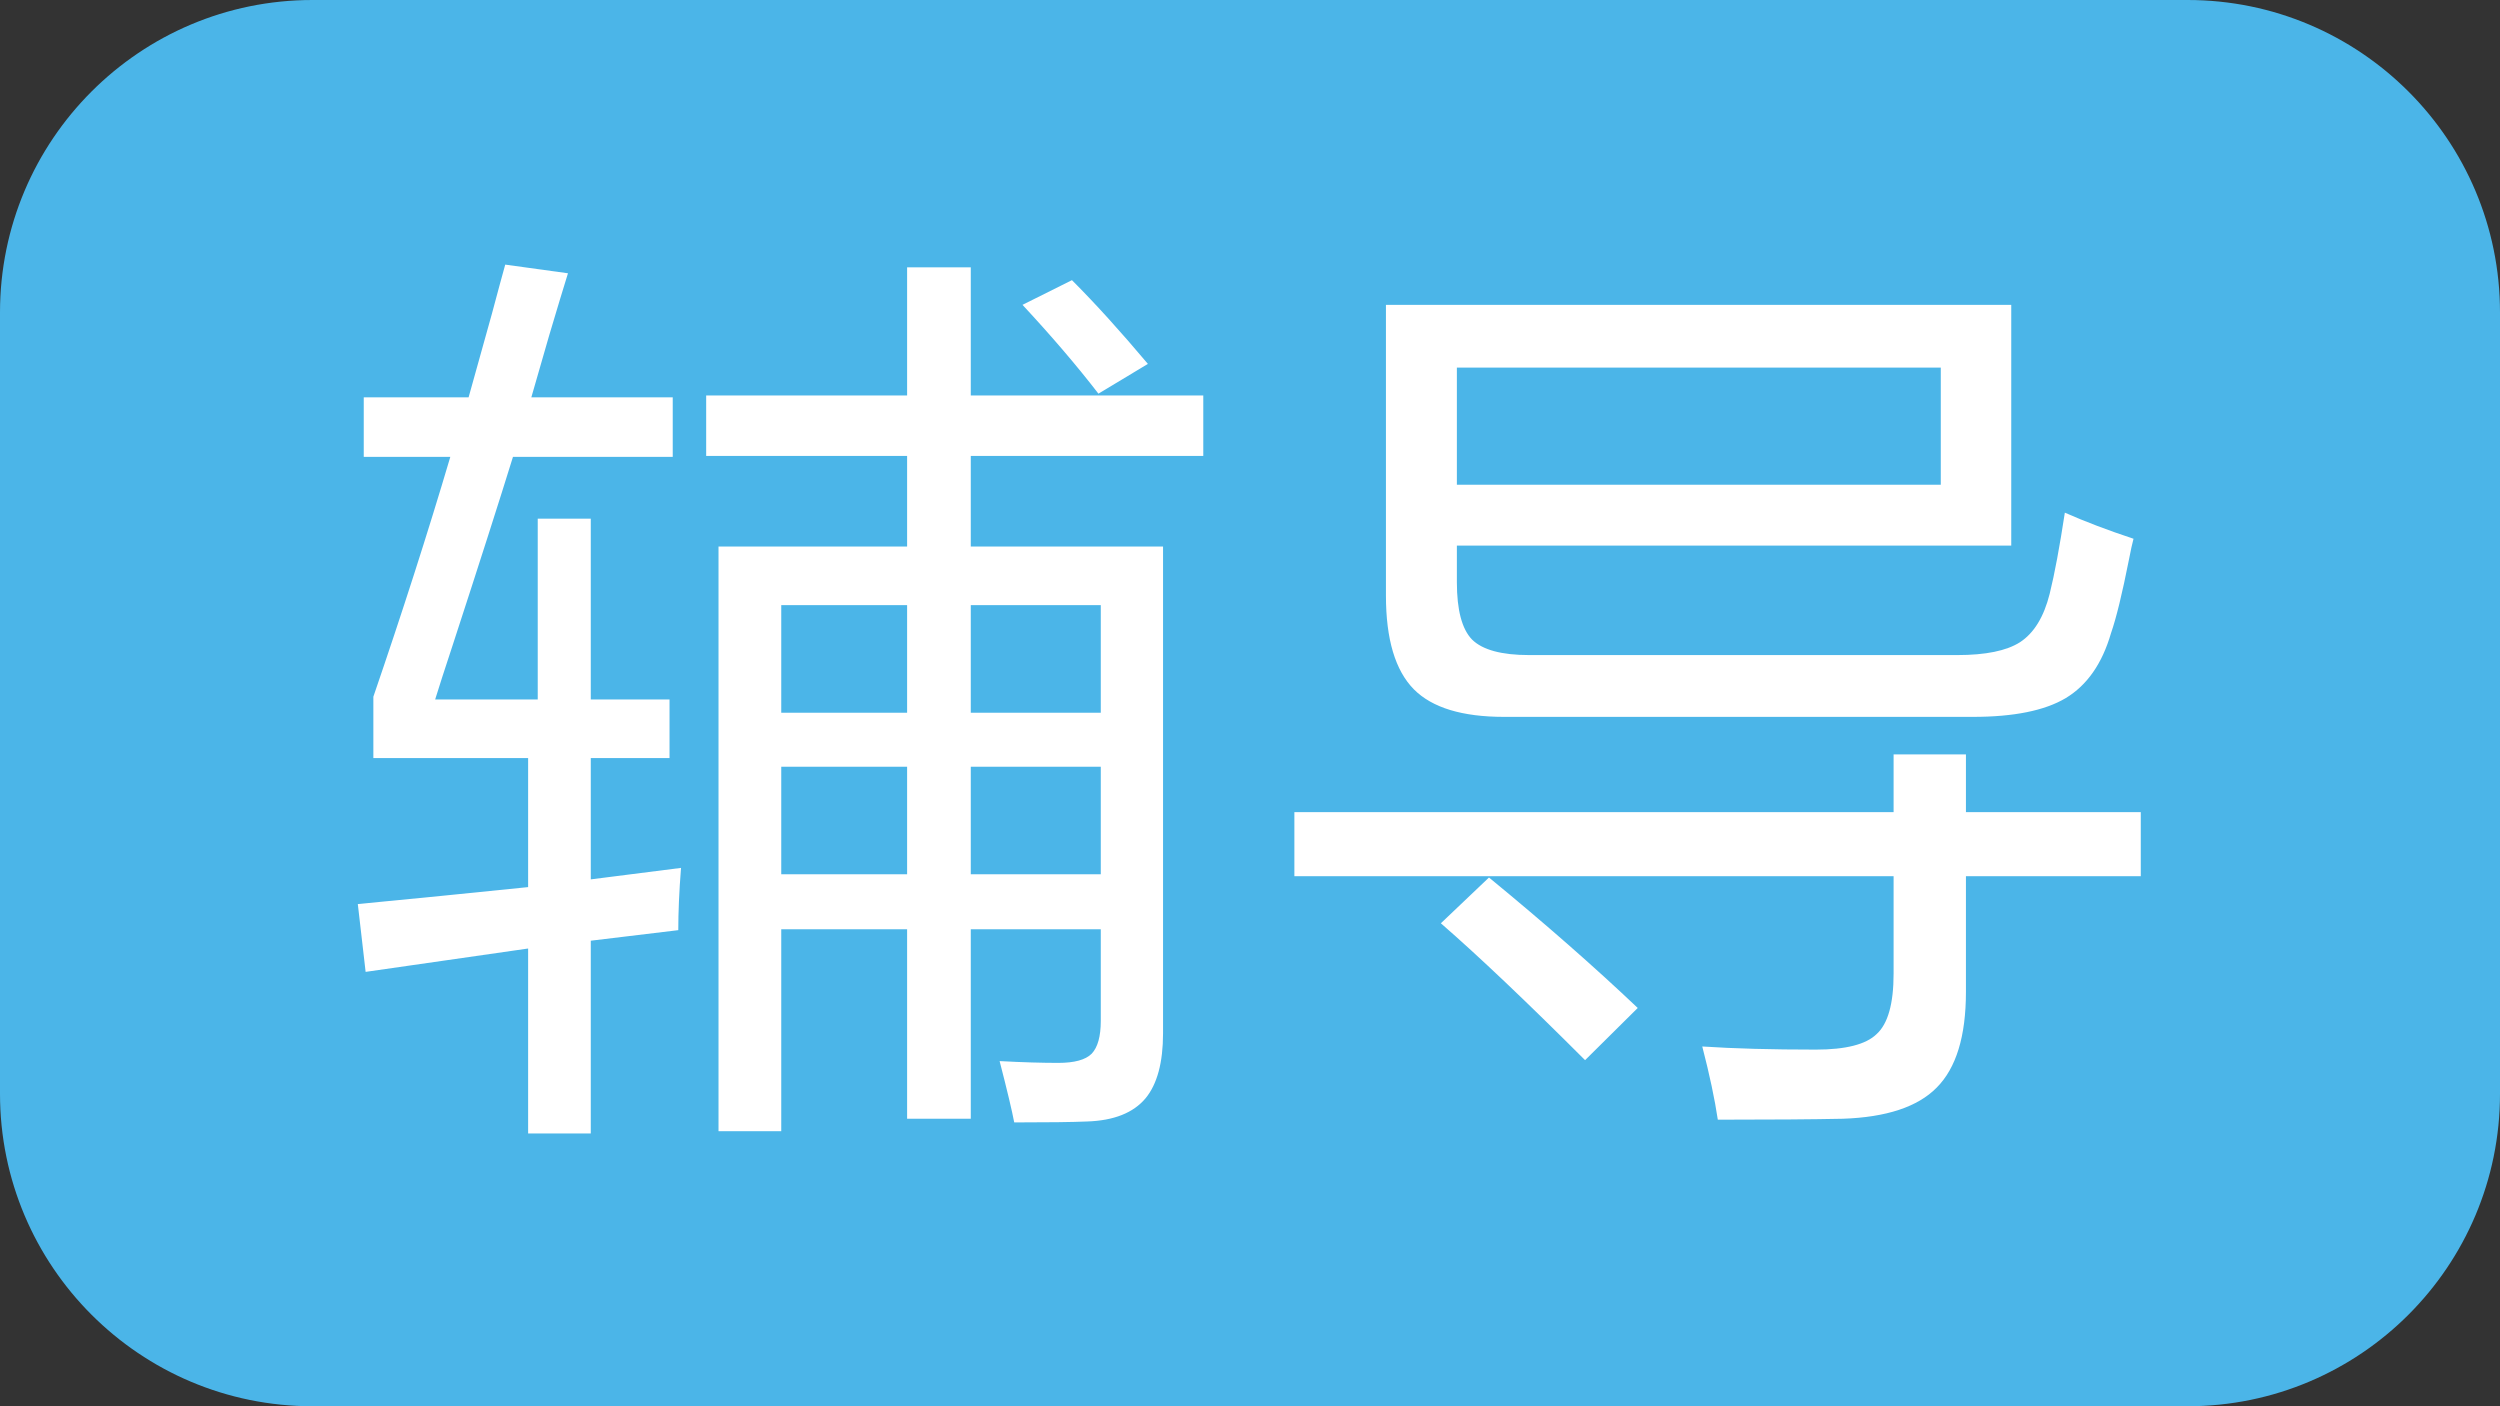
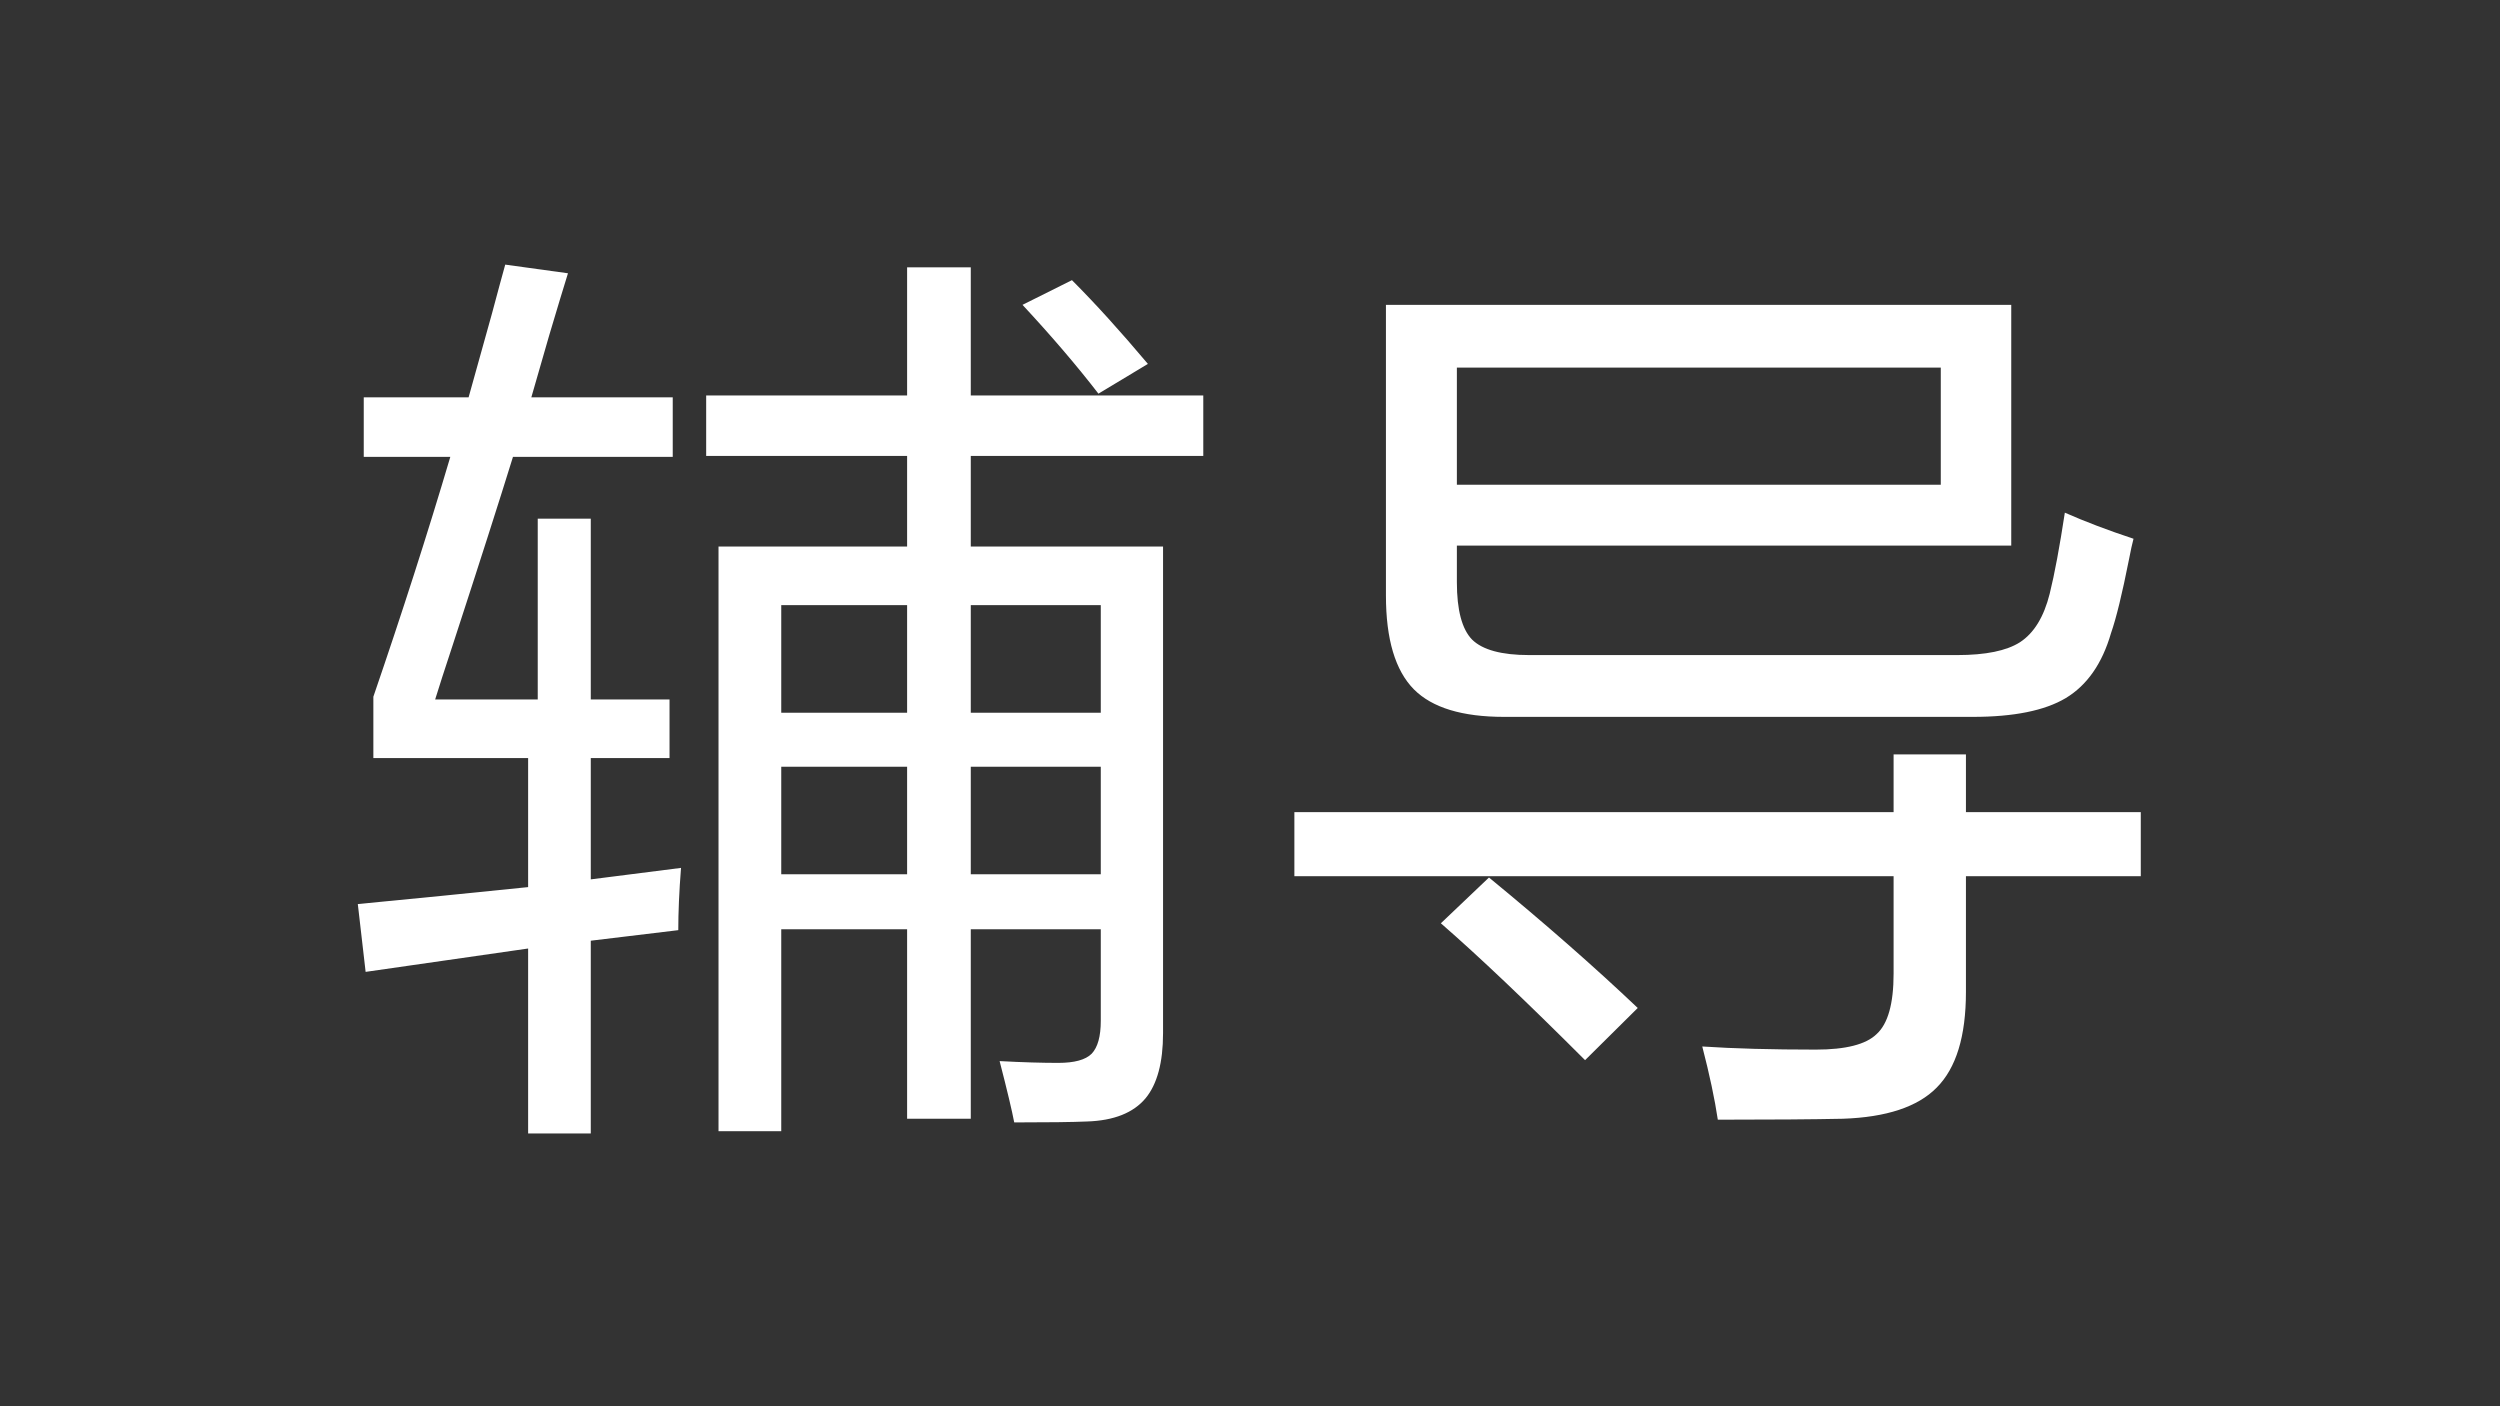
<svg xmlns="http://www.w3.org/2000/svg" width="32" height="18" viewBox="0 0 32 18" fill="none">
  <rect x="0" y="0" width="32" height="18" fill="#333333" stroke="none" />
-   <path d="M0 4C0 1.791 1.791 0 4 0H28C30.209 0 32 1.791 32 4V14C32 16.209 30.209 18 28 18H4C1.791 18 0 16.209 0 14V4Z" fill="#4BB5E8" />
  <path d="M6.76 14.508V12.141L4.68 12.44L4.58 11.572C5.307 11.502 6.033 11.43 6.76 11.355V9.703H4.779V8.918C5.146 7.848 5.475 6.824 5.764 5.848H4.656V5.086H5.998C6.064 4.852 6.164 4.494 6.297 4.014C6.371 3.736 6.428 3.527 6.467 3.387L7.27 3.498C7.215 3.674 7.135 3.939 7.029 4.295C6.928 4.646 6.852 4.91 6.801 5.086H8.611V5.848H6.566C6.398 6.391 6.141 7.195 5.793 8.262C5.691 8.57 5.617 8.801 5.57 8.953H6.883V6.639H7.562V8.953H8.57V9.703H7.562V11.256L8.717 11.109C8.693 11.414 8.682 11.68 8.682 11.906L7.562 12.041V14.508H6.76ZM9.197 14.479V6.996H11.611V5.836H9.039V5.062H11.611V3.422H12.426V5.062H15.402V5.836H12.426V6.996H14.887V13.225C14.887 13.6 14.812 13.877 14.664 14.057C14.508 14.244 14.258 14.344 13.914 14.355C13.727 14.363 13.416 14.367 12.982 14.367C12.955 14.223 12.893 13.961 12.795 13.582C13.092 13.598 13.342 13.605 13.545 13.605C13.752 13.605 13.895 13.566 13.973 13.488C14.051 13.406 14.09 13.266 14.09 13.066V11.895H12.426V14.32H11.611V11.895H10V14.479H9.197ZM10 11.191H11.611V9.814H10V11.191ZM12.426 11.191H14.09V9.814H12.426V11.191ZM10 9.123H11.611V7.746H10V9.123ZM12.426 9.123H14.09V7.746H12.426V9.123ZM14.06 5.039C13.783 4.68 13.459 4.301 13.088 3.902L13.721 3.586C14.014 3.879 14.338 4.236 14.693 4.658L14.06 5.039ZM21.988 14.332C21.949 14.07 21.883 13.758 21.789 13.395C22.195 13.422 22.68 13.435 23.242 13.435C23.625 13.435 23.885 13.369 24.021 13.236C24.166 13.104 24.238 12.846 24.238 12.463V11.215H16.568V10.395H24.238V9.656H25.164V10.395H27.402V11.215H25.164V12.697C25.164 13.264 25.039 13.672 24.789 13.922C24.547 14.168 24.146 14.301 23.588 14.32C23.201 14.328 22.668 14.332 21.988 14.332ZM20.289 13.57C19.543 12.824 18.928 12.24 18.443 11.818L19.059 11.232C19.777 11.822 20.412 12.379 20.963 12.902L20.289 13.57ZM19.252 9.176C18.717 9.176 18.332 9.059 18.098 8.824C17.859 8.582 17.74 8.182 17.74 7.623V3.902H25.744V6.984H18.648V7.453C18.648 7.809 18.713 8.053 18.842 8.186C18.975 8.318 19.219 8.385 19.574 8.385H25.053C25.416 8.385 25.684 8.33 25.855 8.221C26.035 8.104 26.162 7.896 26.236 7.6C26.299 7.346 26.363 7 26.43 6.562C26.688 6.676 26.98 6.787 27.309 6.896C27.293 6.955 27.273 7.045 27.25 7.166C27.164 7.6 27.088 7.912 27.021 8.104C26.908 8.494 26.715 8.771 26.441 8.936C26.172 9.096 25.775 9.176 25.252 9.176H19.252ZM18.648 6.205H24.842V4.705H18.648V6.205Z" fill="white" />
</svg>